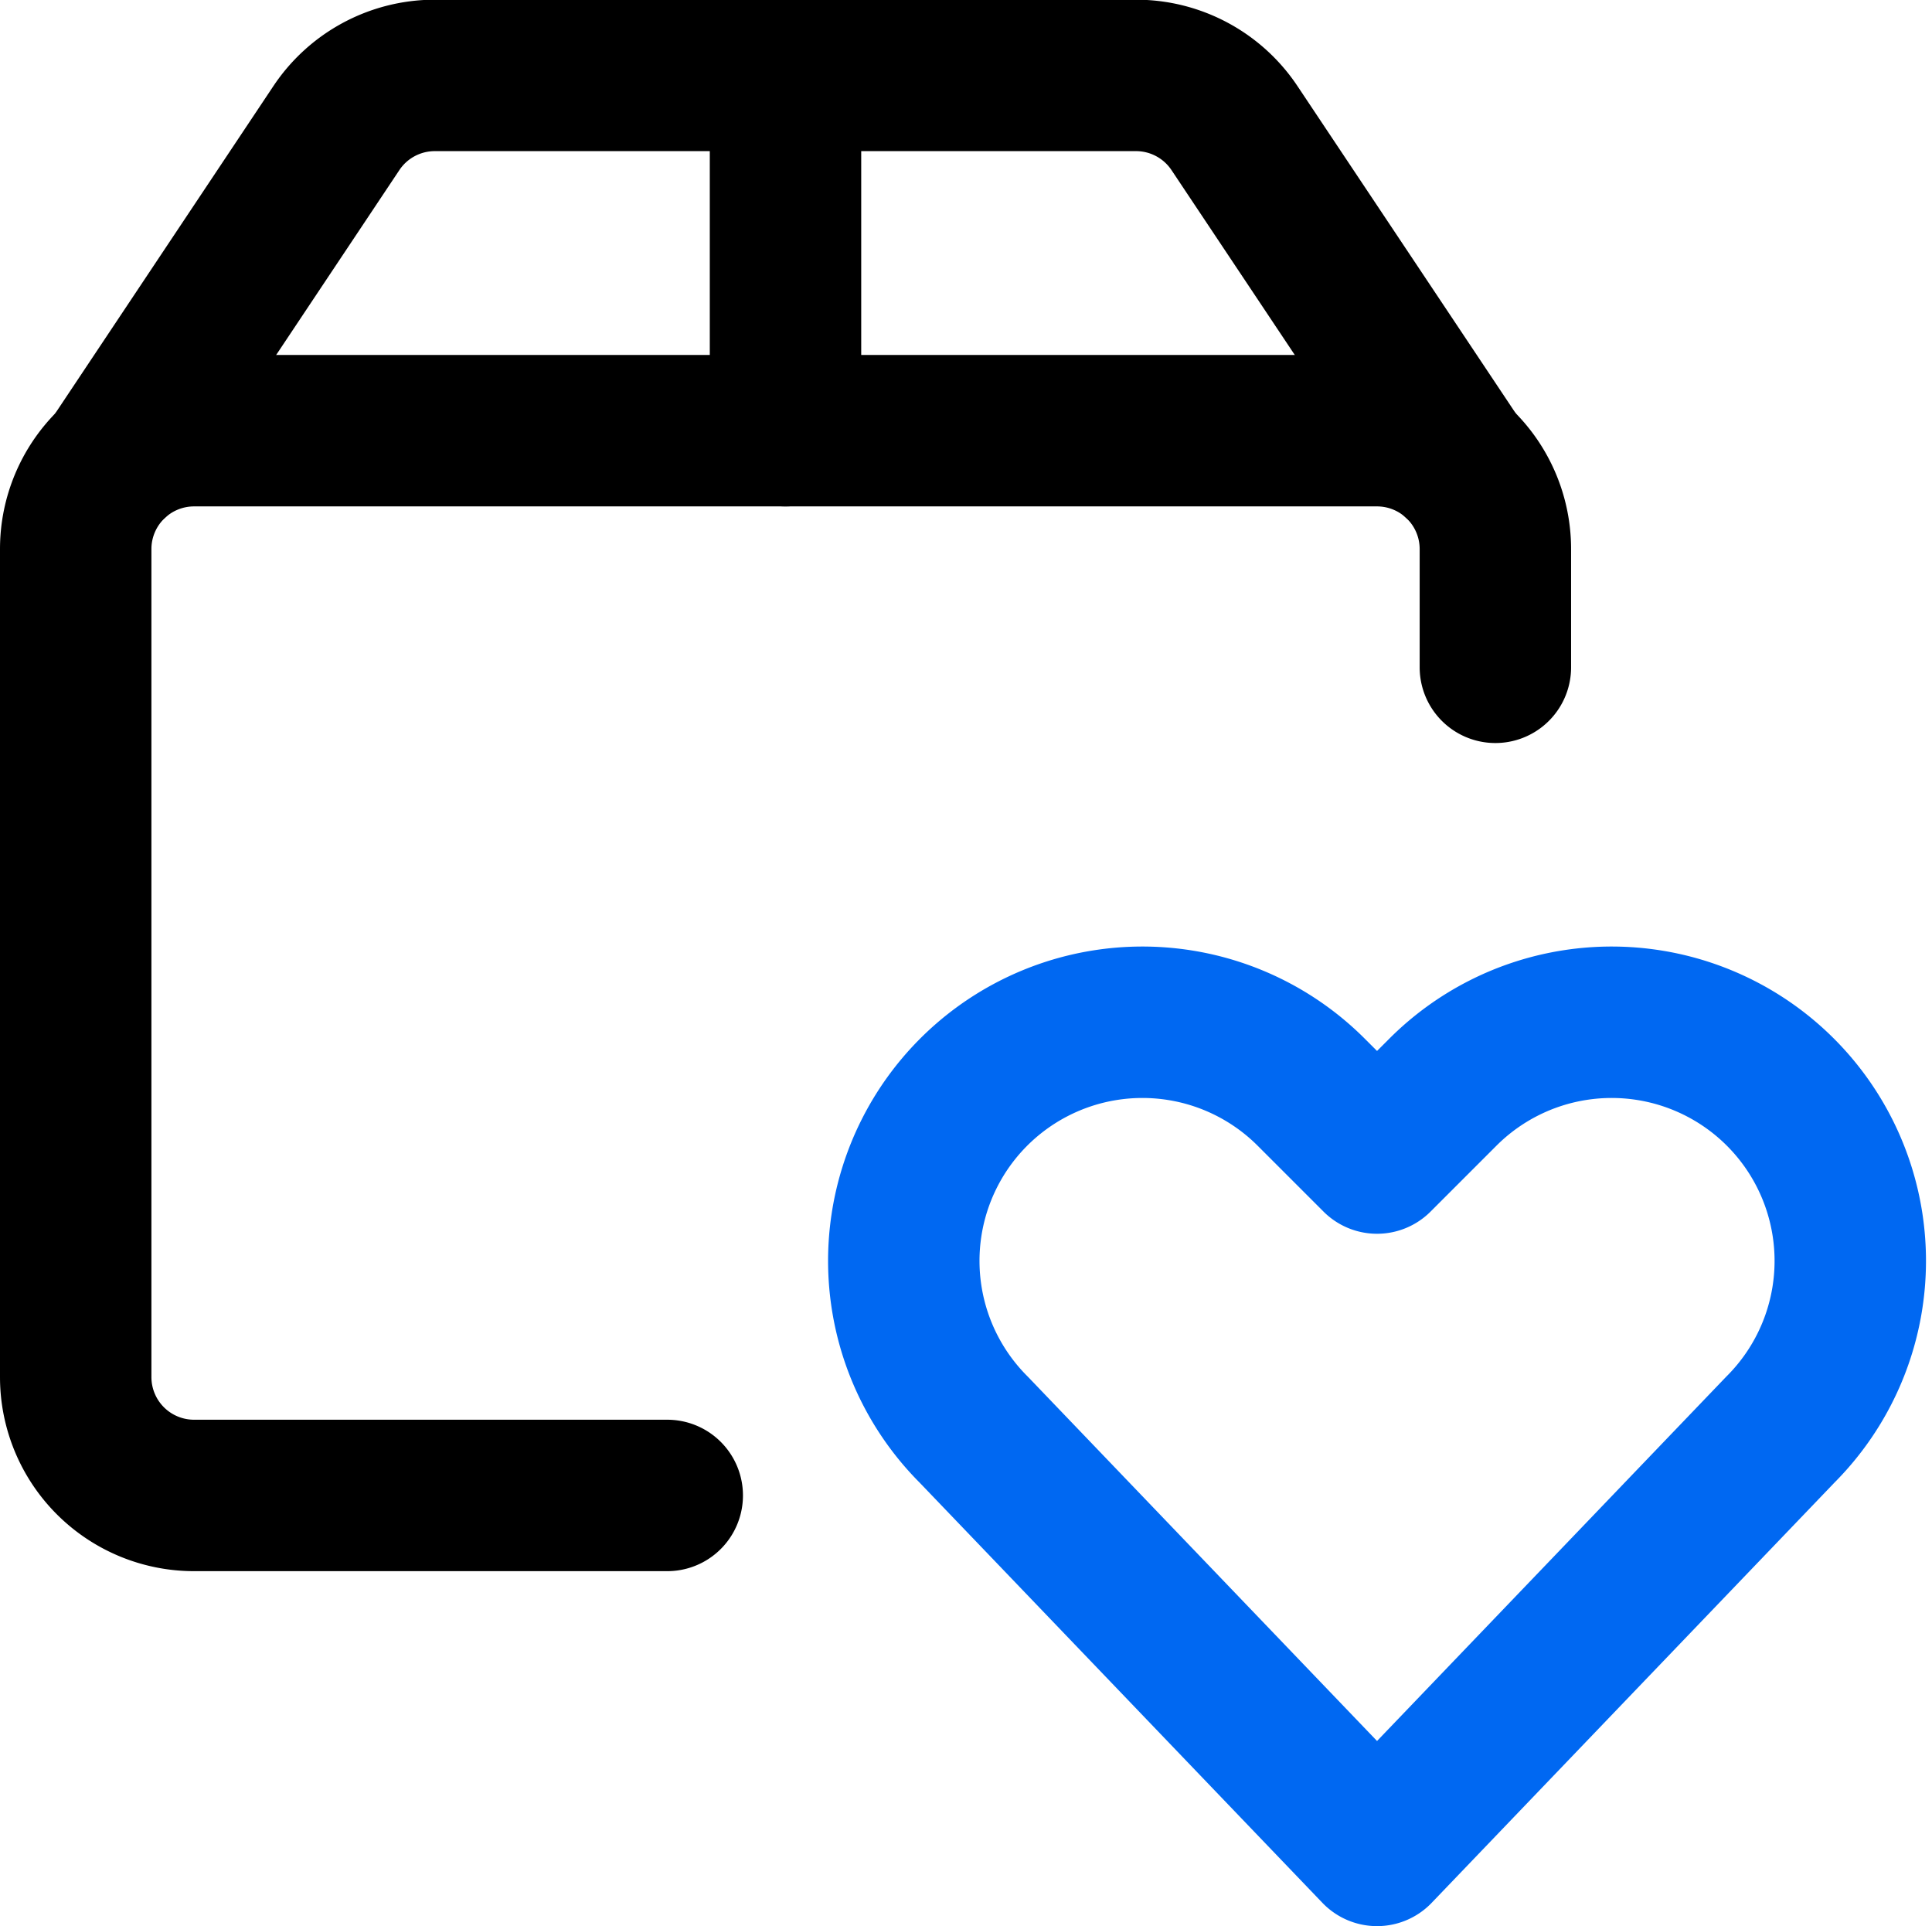
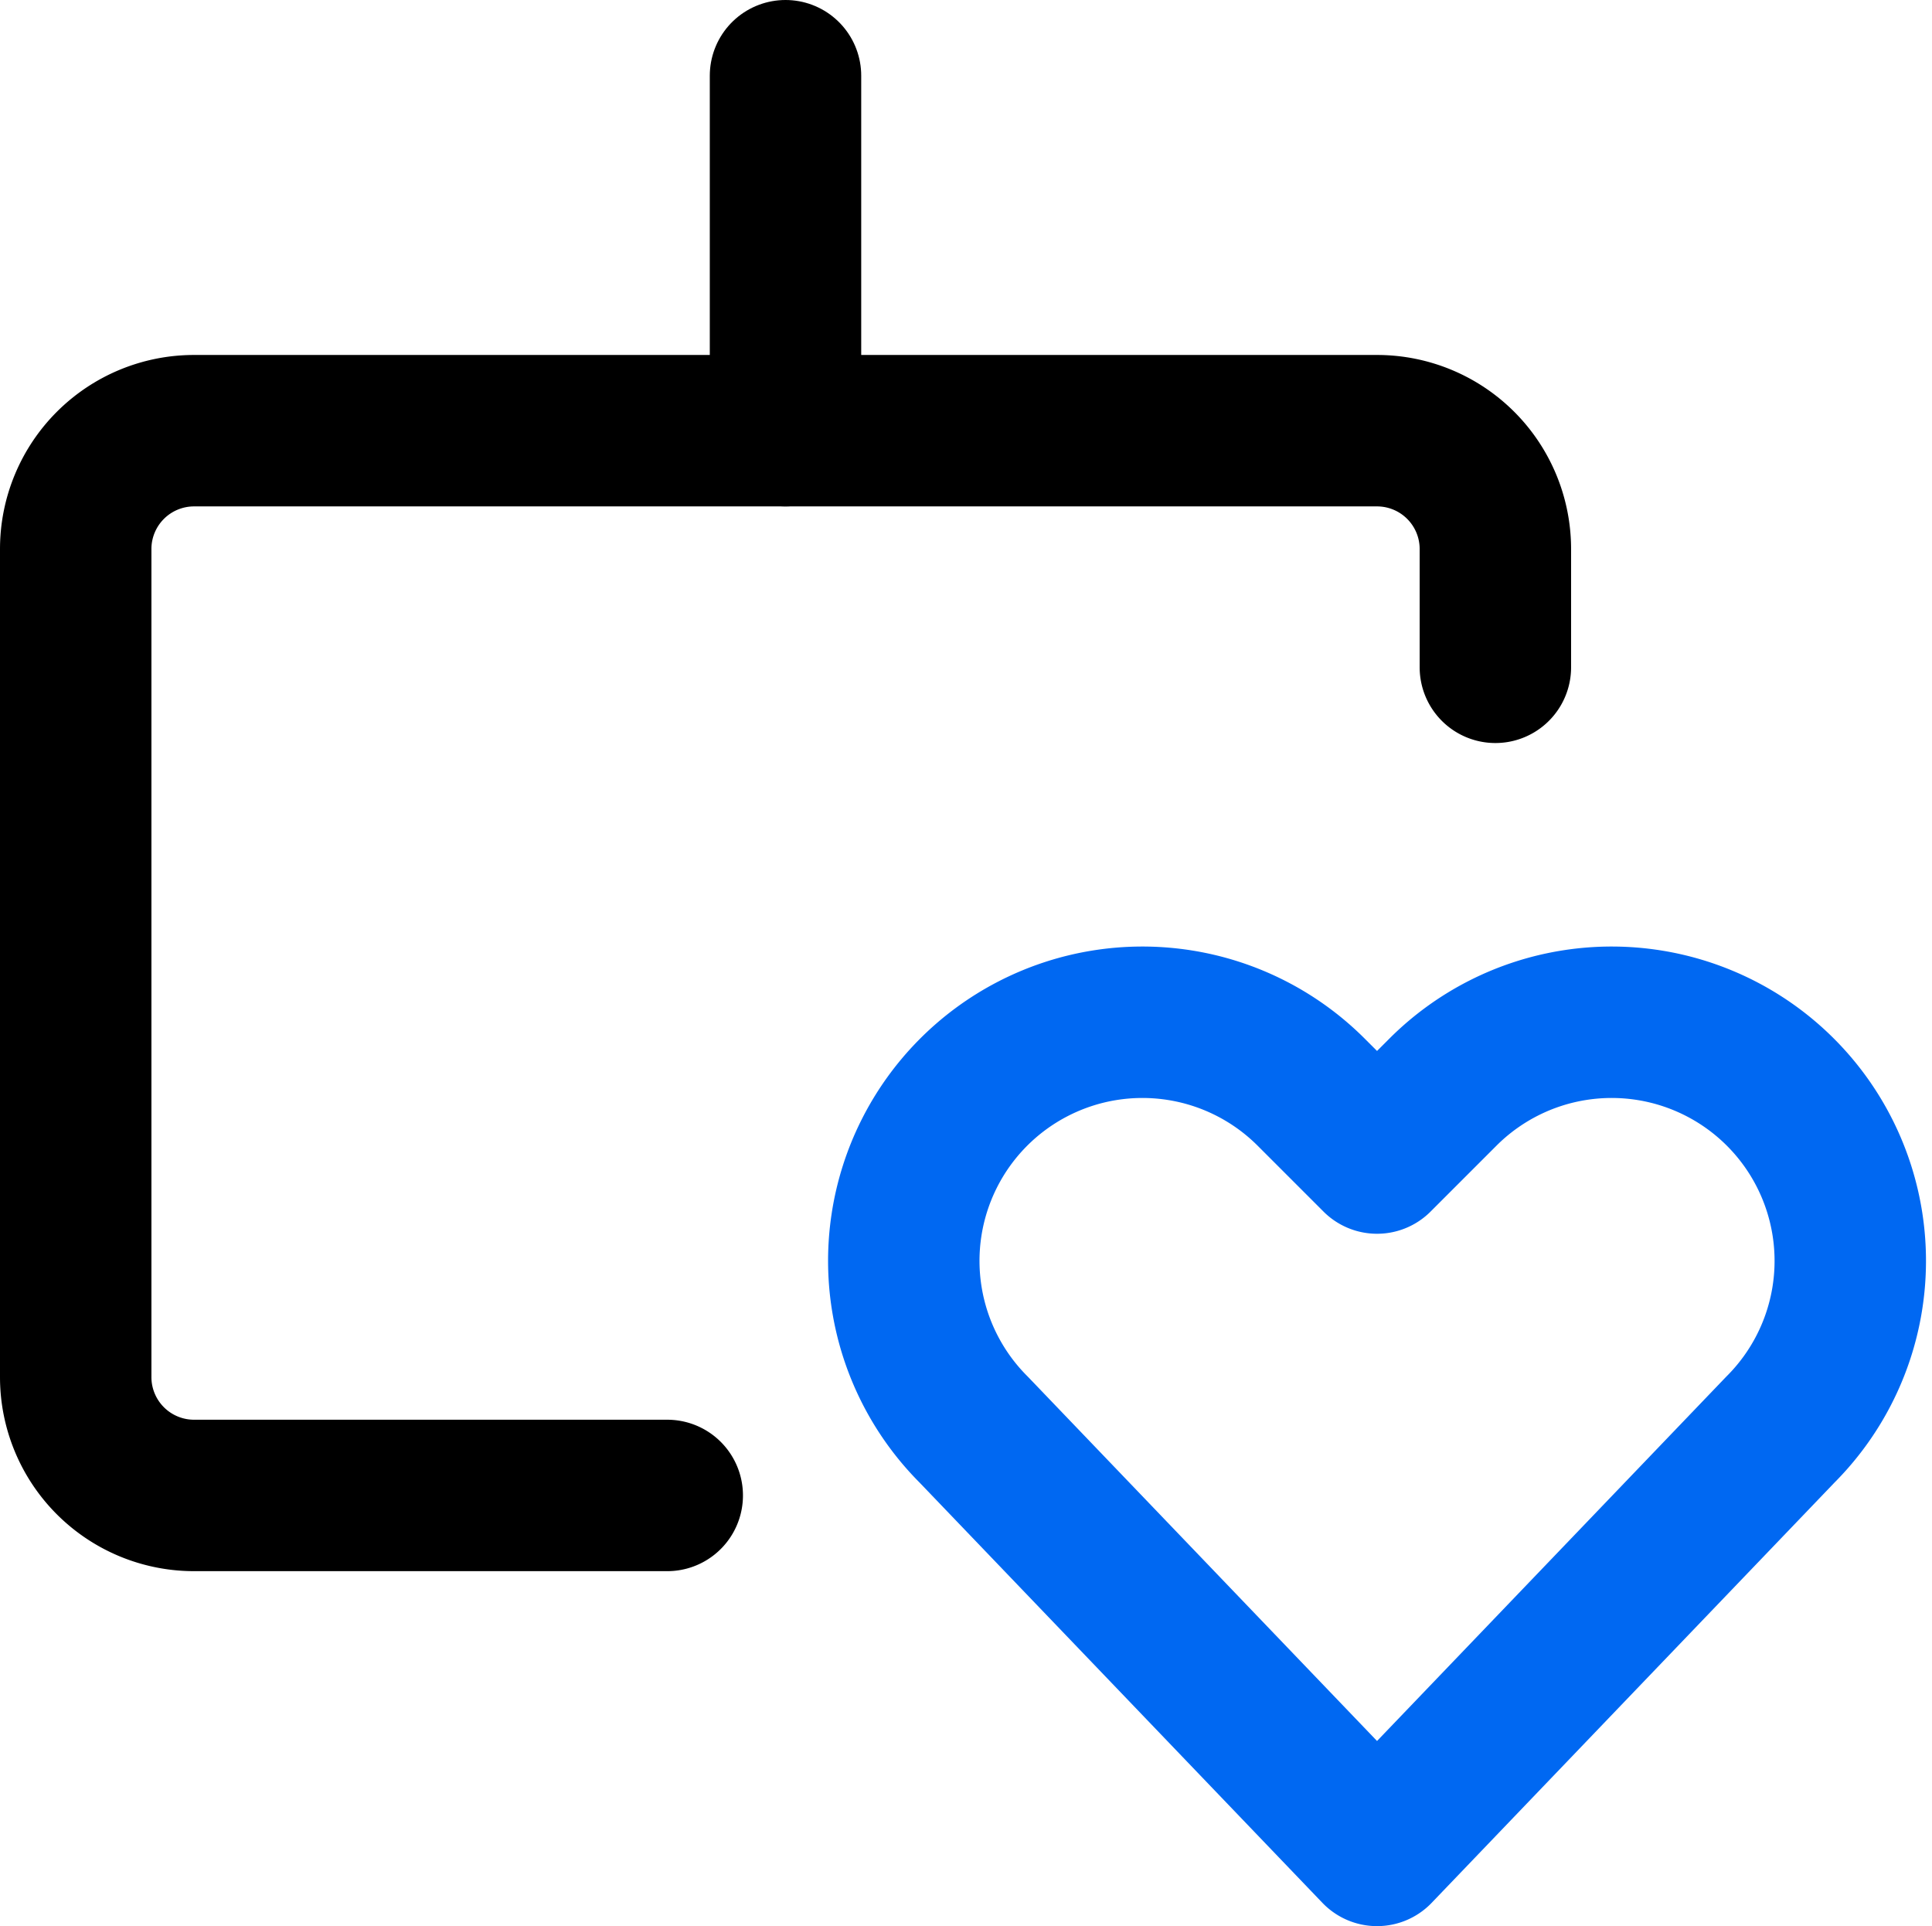
<svg xmlns="http://www.w3.org/2000/svg" width="25.518" height="25.438" viewBox="0 0 25.518 25.438">
  <g transform="translate(0.219 0.219)">
    <path d="M17.969,24.219l-5.327-5.557a3.151,3.151,0,0,1-.591-3.638h0a3.152,3.152,0,0,1,5.048-.819l.87.87.87-.87a3.152,3.152,0,0,1,5.048.819h0a3.151,3.151,0,0,1-.591,3.638Z" fill="none" stroke="#0068f2" stroke-linecap="round" stroke-linejoin="round" stroke-width="2" />
    <path d="M8.594,19.531H2.344A1.563,1.563,0,0,1,.781,17.969V7.031A1.563,1.563,0,0,1,2.344,5.469H17.969a1.563,1.563,0,0,1,1.563,1.563V8.594" fill="none" stroke="#000" stroke-linecap="round" stroke-linejoin="round" stroke-width="2" />
-     <path d="M19.027,5.882,16.089,1.477a1.563,1.563,0,0,0-1.3-.7H5.521a1.562,1.562,0,0,0-1.3.7L1.285,5.882" fill="none" stroke="#000" stroke-linecap="round" stroke-linejoin="round" stroke-width="2" />
    <path d="M10.156.781V5.469" fill="none" stroke="#000" stroke-linecap="round" stroke-linejoin="round" stroke-width="2" />
  </g>
</svg>